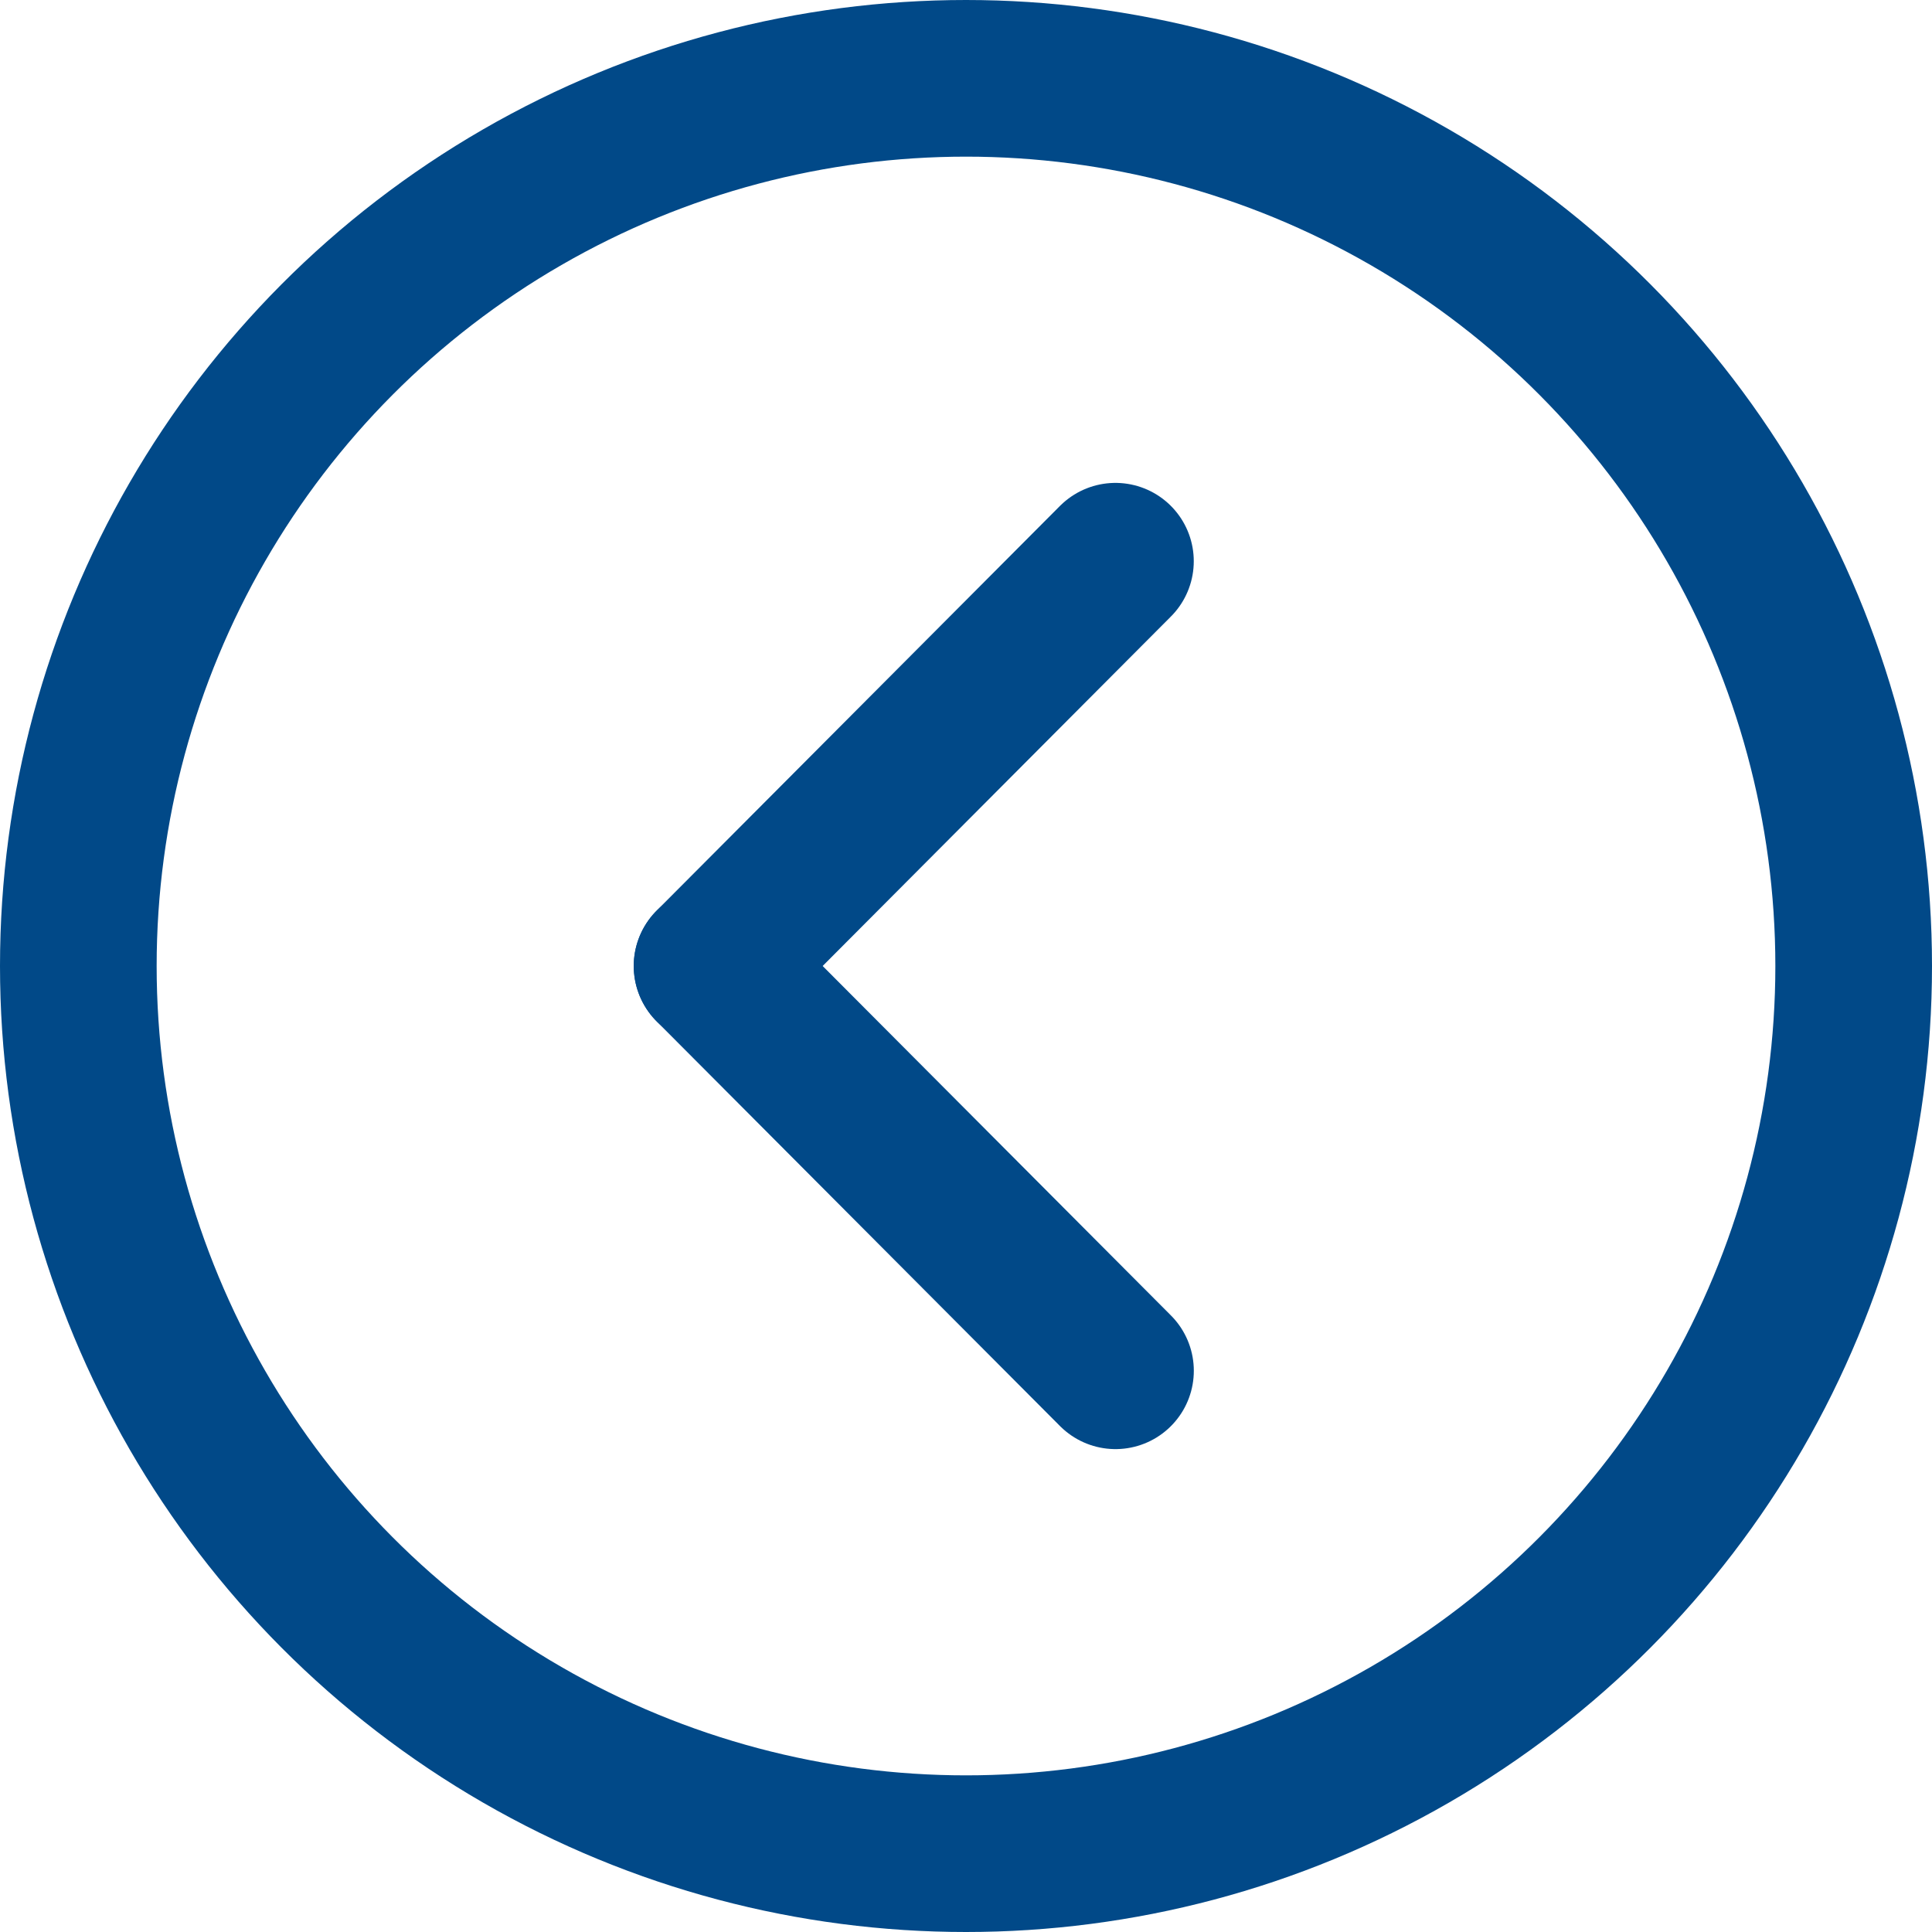
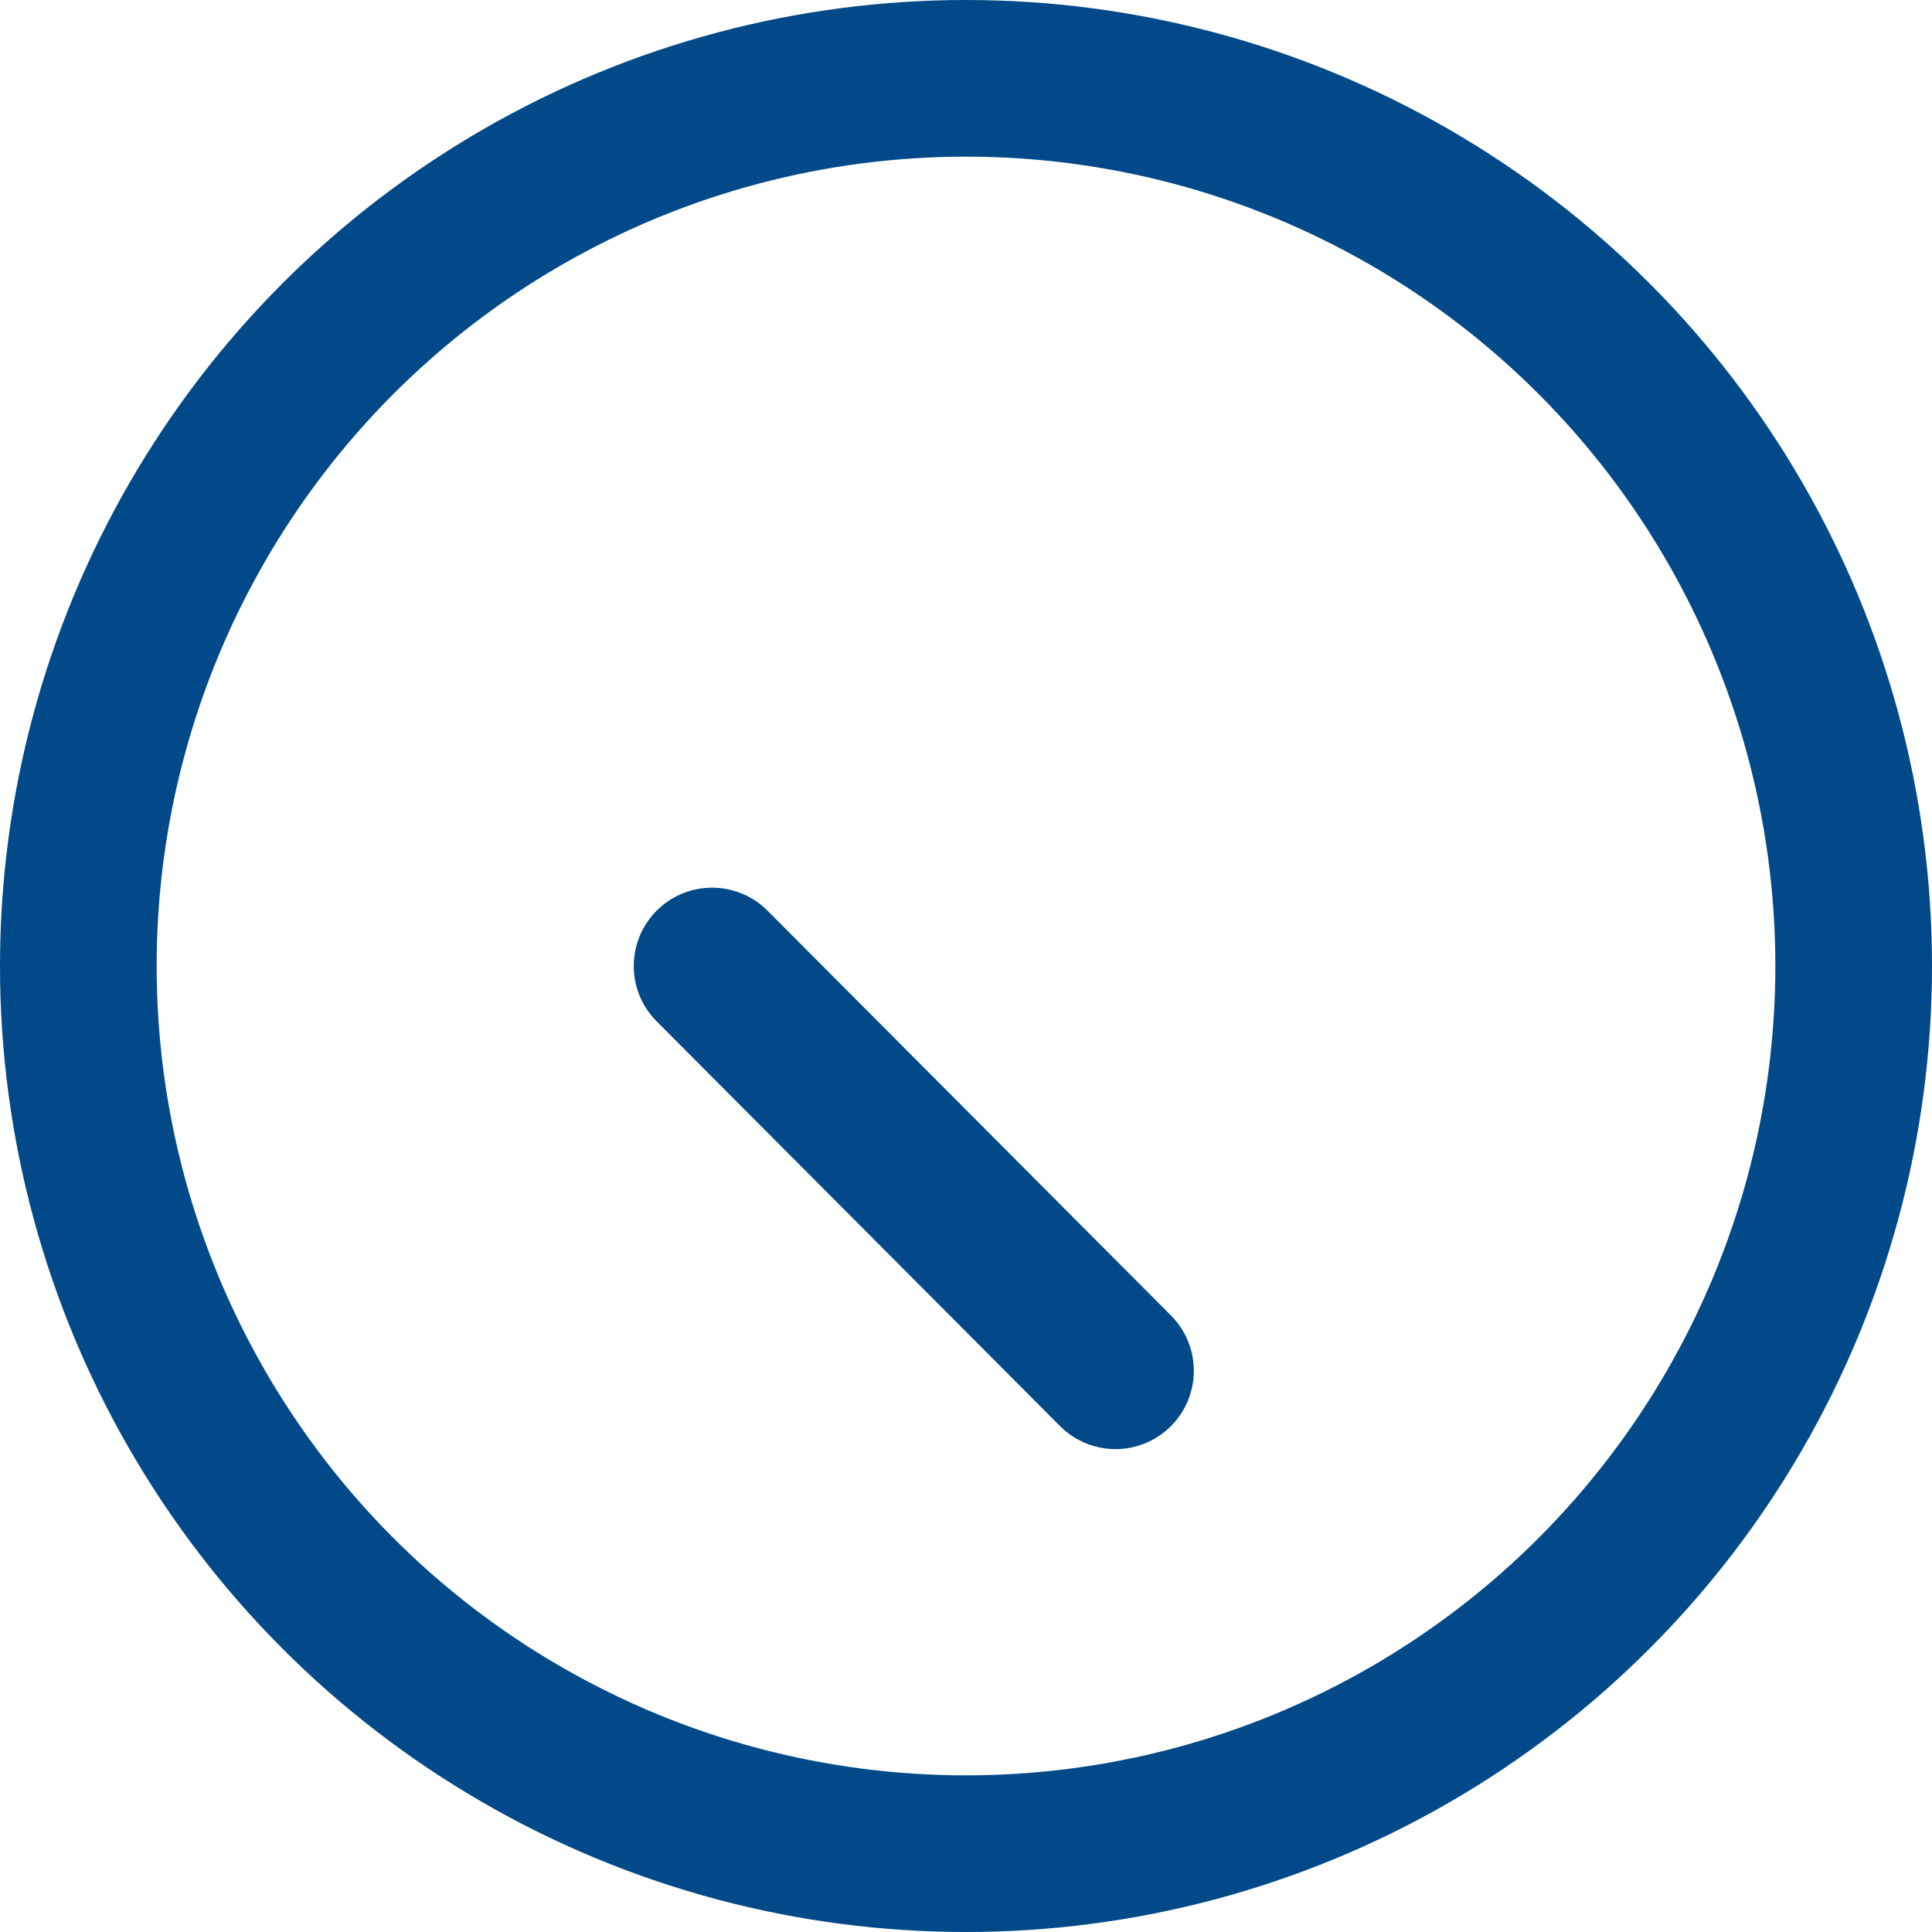
<svg xmlns="http://www.w3.org/2000/svg" width="100%" height="100%" viewBox="0 0 37 37" version="1.1" xml:space="preserve" style="fill-rule:evenodd;clip-rule:evenodd;">
  <g id="Ellipse_37">
-     <circle cx="18.5" cy="18.5" r="18.5" style="fill:none;" />
    <circle cx="18.5" cy="18.5" r="17" style="fill:none;stroke:#014988;stroke-width:3px;" />
  </g>
  <g id="Gruppe_867">
    <g id="Gruppe_842">
-       <path id="Linie_5" d="M21.362,10.748l-7.725,7.752" style="fill:none;fill-rule:nonzero;stroke:#014988;stroke-width:3px;stroke-linecap:round;" />
-     </g>
+       </g>
    <g id="Gruppe_843">
      <path id="Linie_5-2" d="M21.363,26.252l-7.726,-7.752" style="fill:none;fill-rule:nonzero;stroke:#014988;stroke-width:3px;stroke-linecap:round;" />
    </g>
  </g>
</svg>